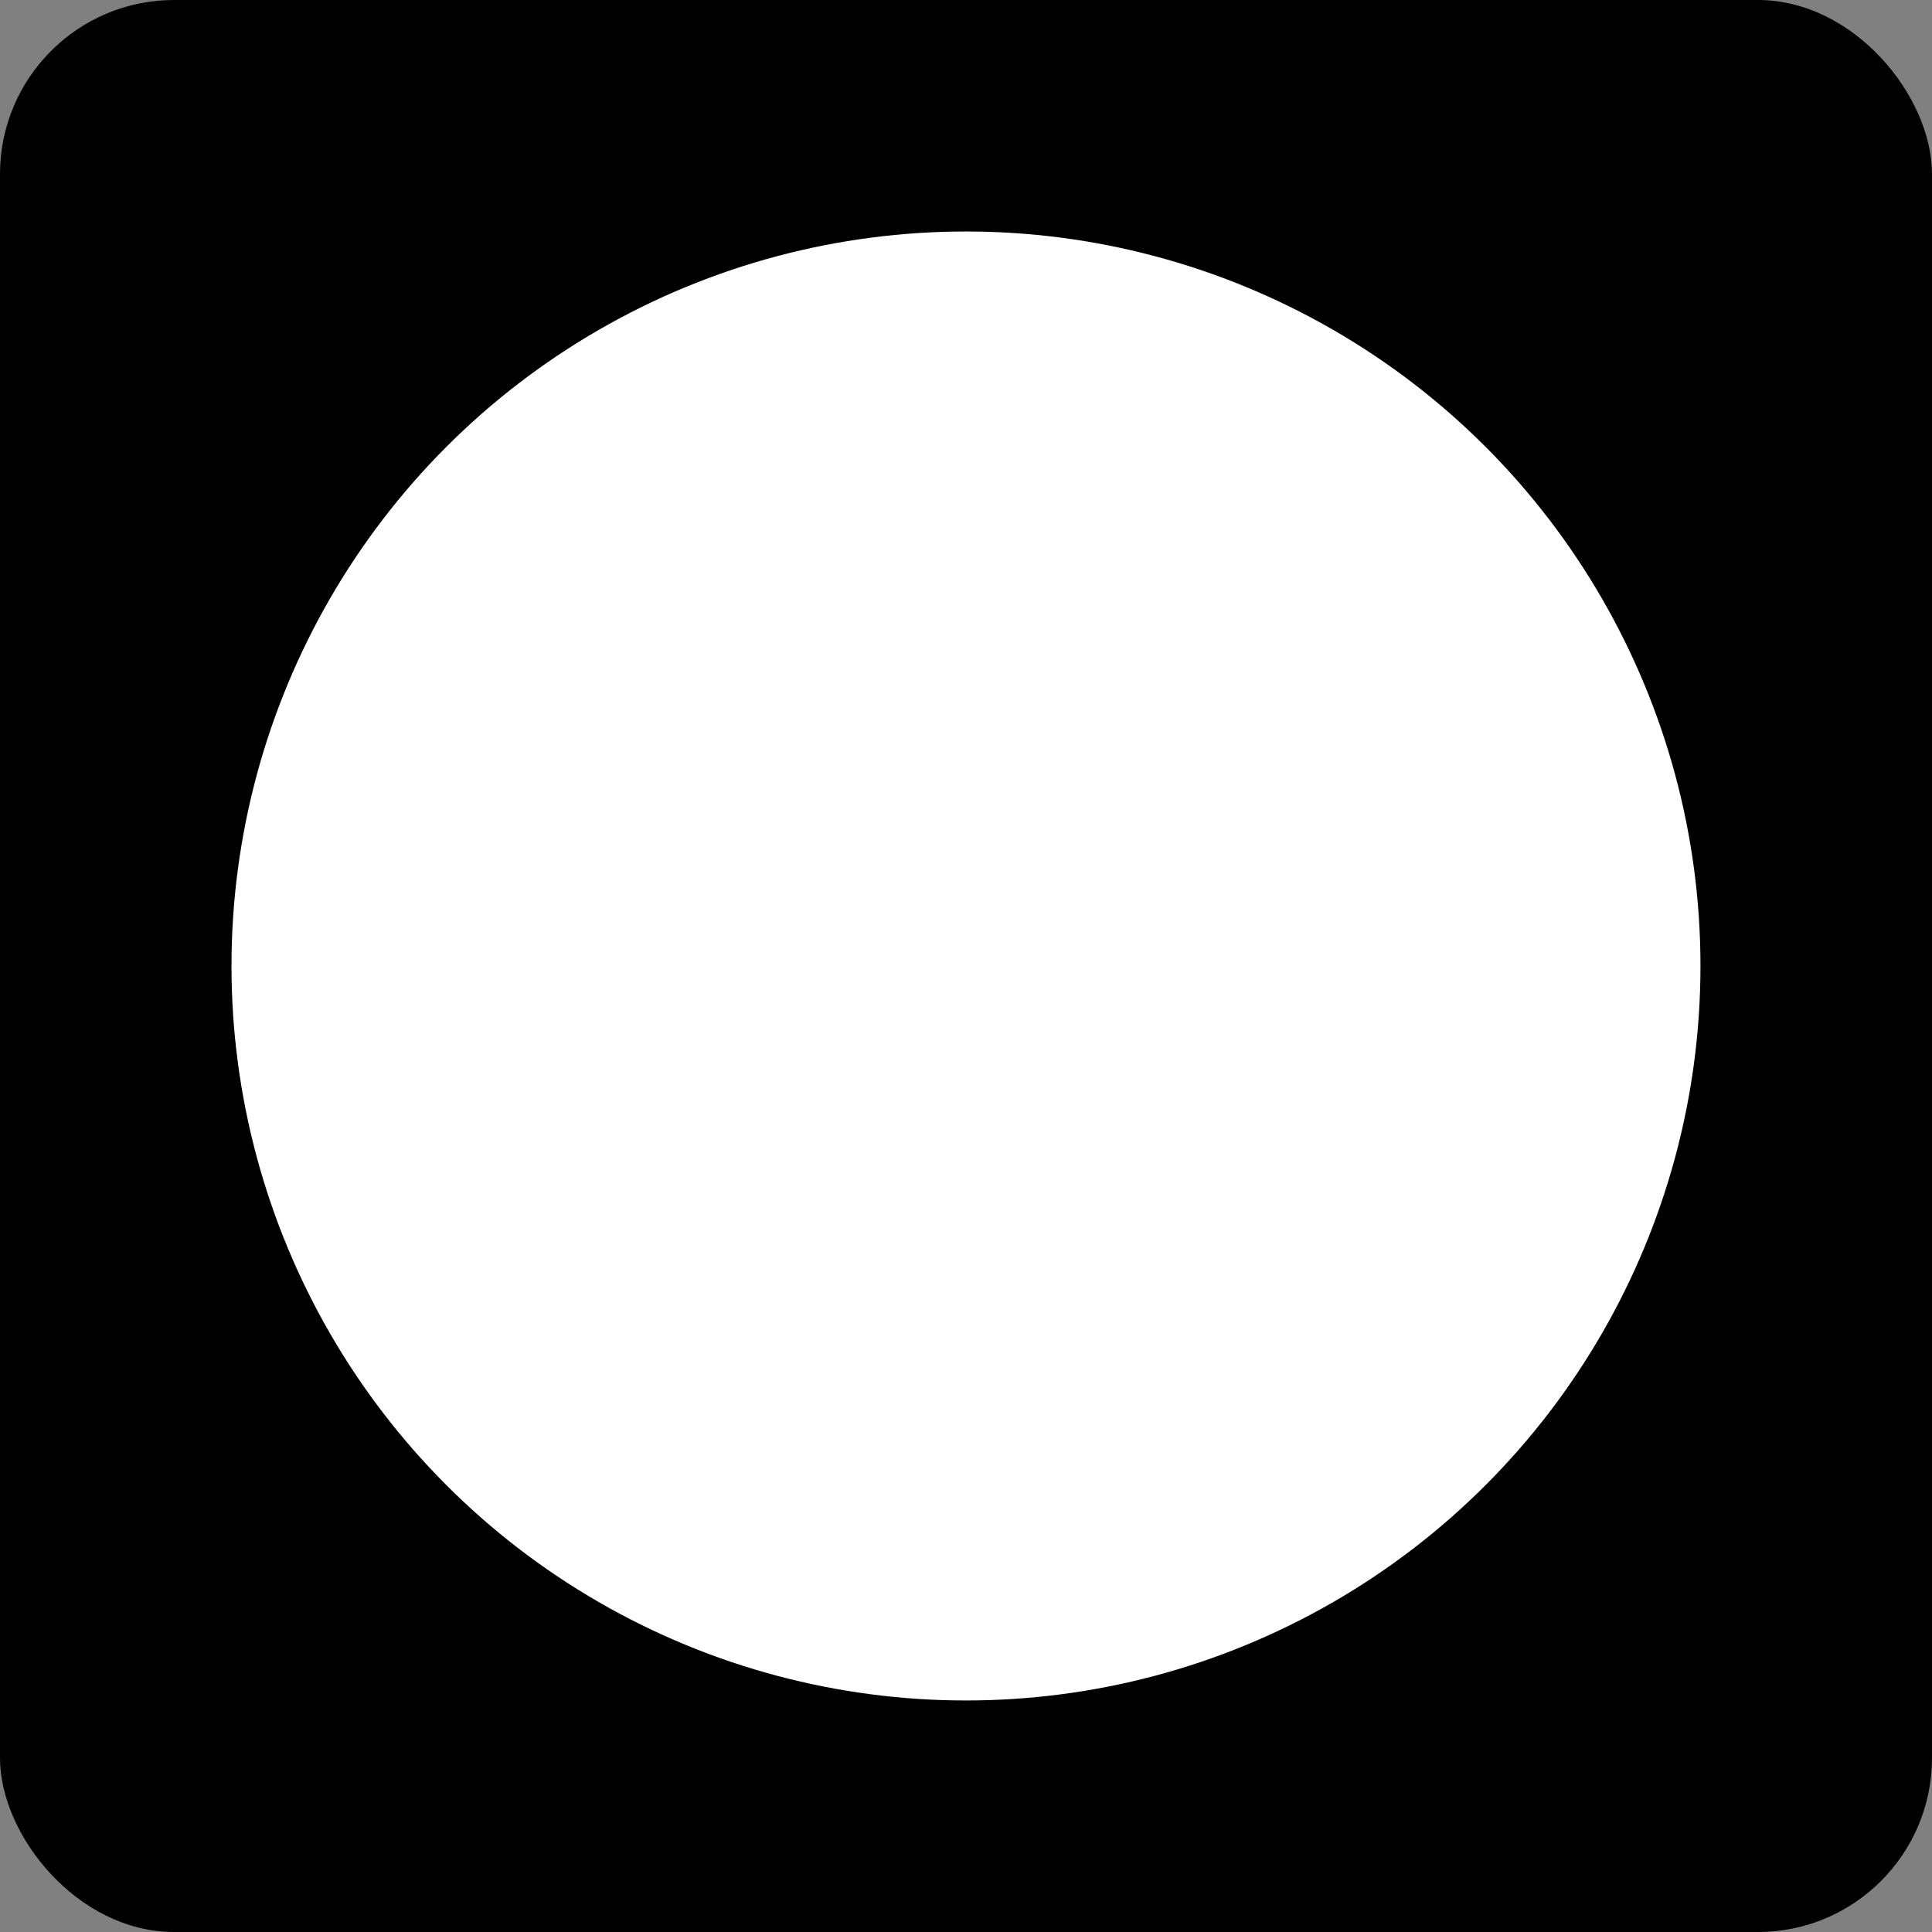
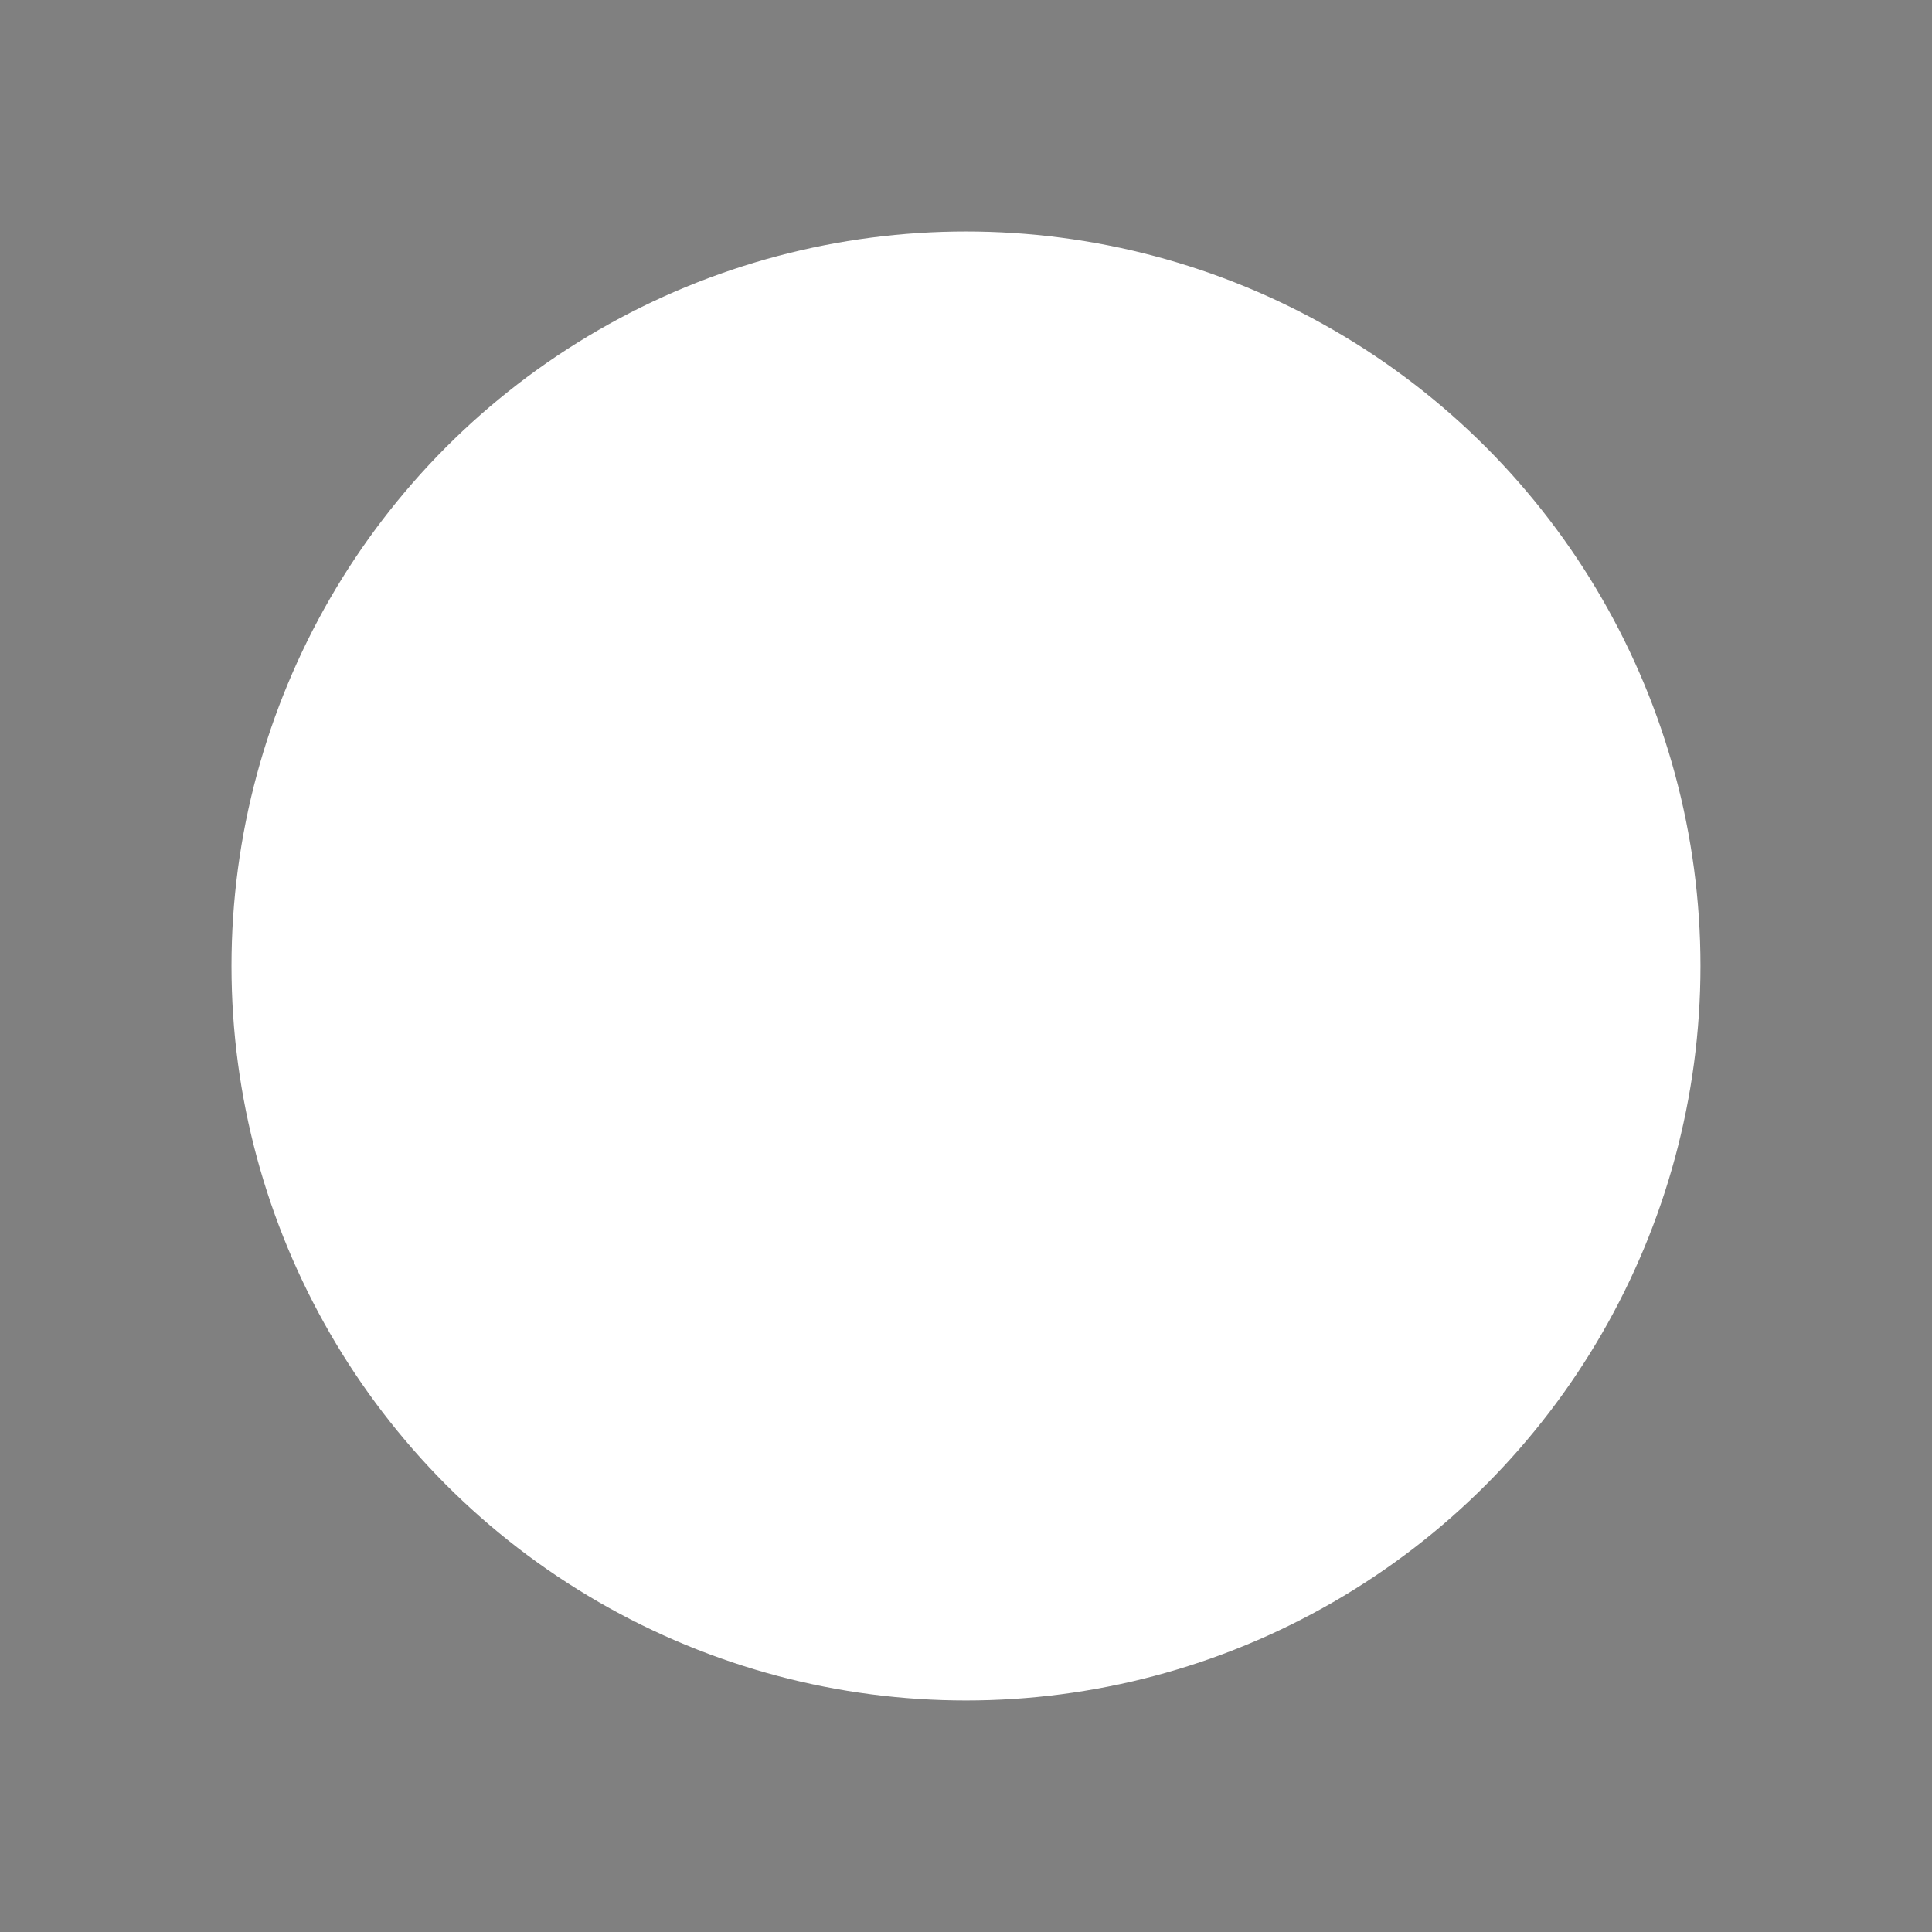
<svg xmlns="http://www.w3.org/2000/svg" id="Pattern" viewBox="0 0 610.33 610.33">
  <rect x="0" y="0" width="610.33" height="610.33" fill="#808080" stroke="none" />
-   <rect width="610.33" height="610.33" rx="55" ry="55" />
  <circle cx="305.16" cy="305.16" r="232.03" style="fill:#fff;" />
</svg>